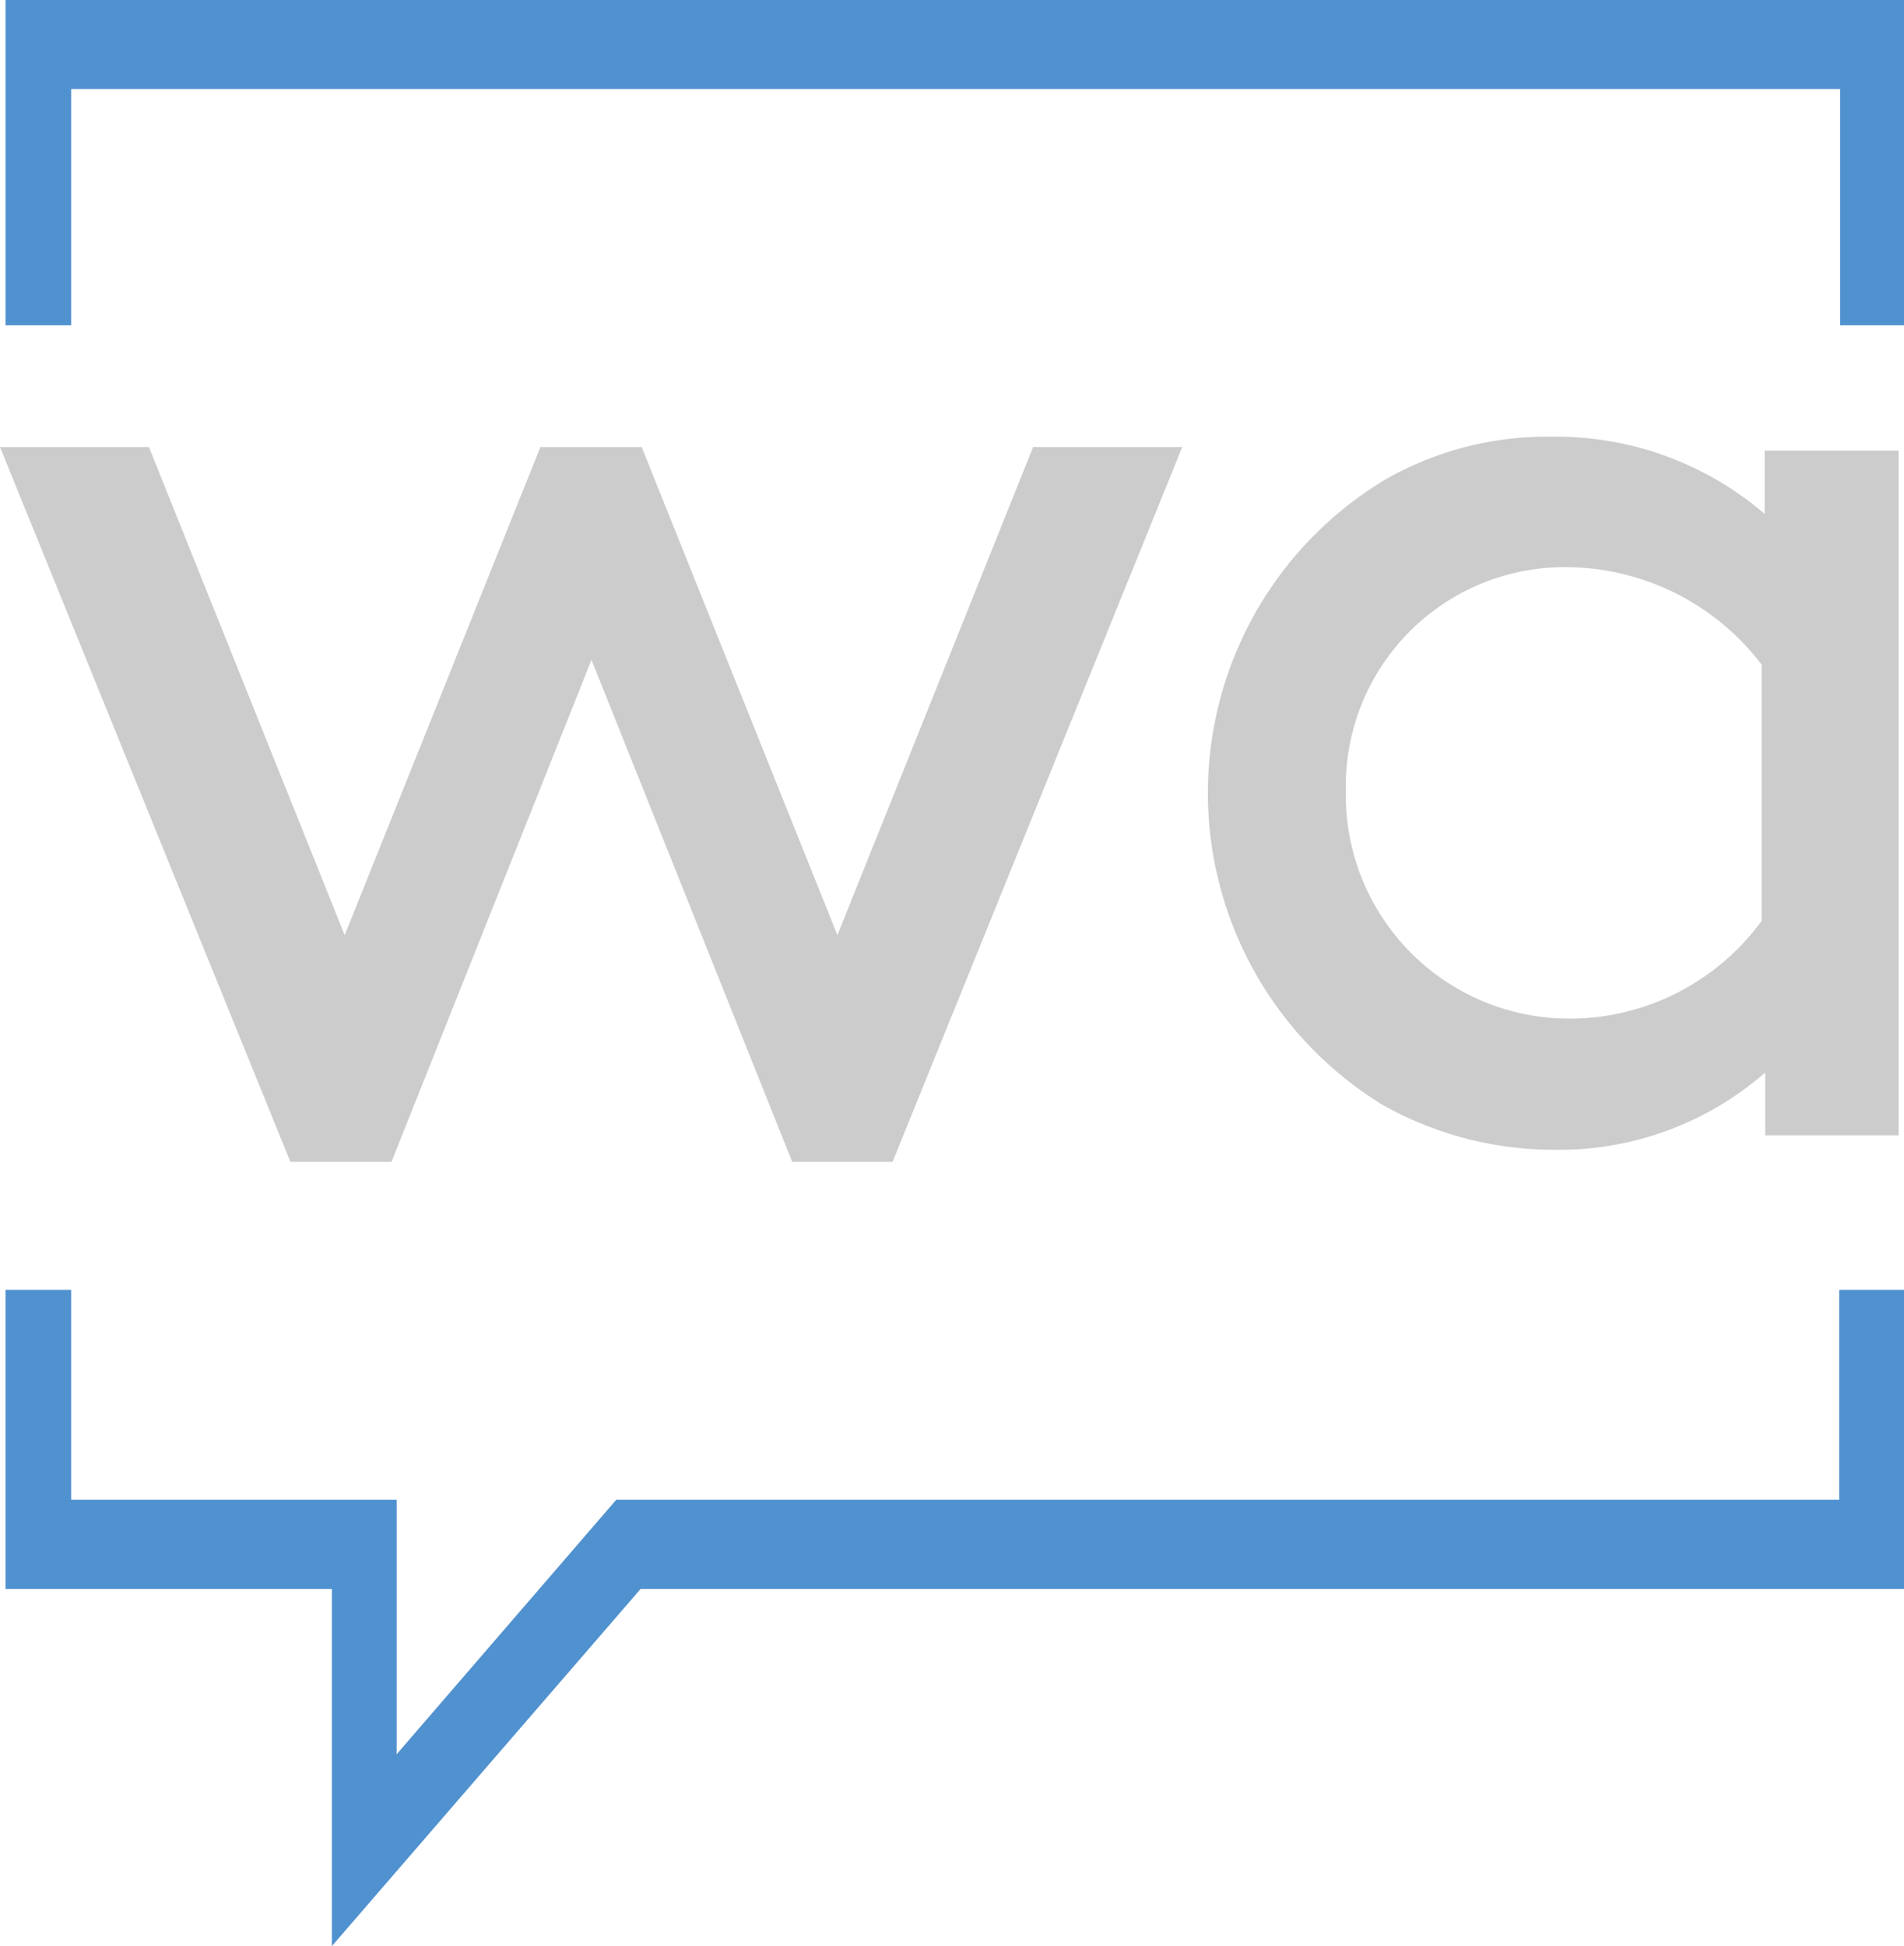
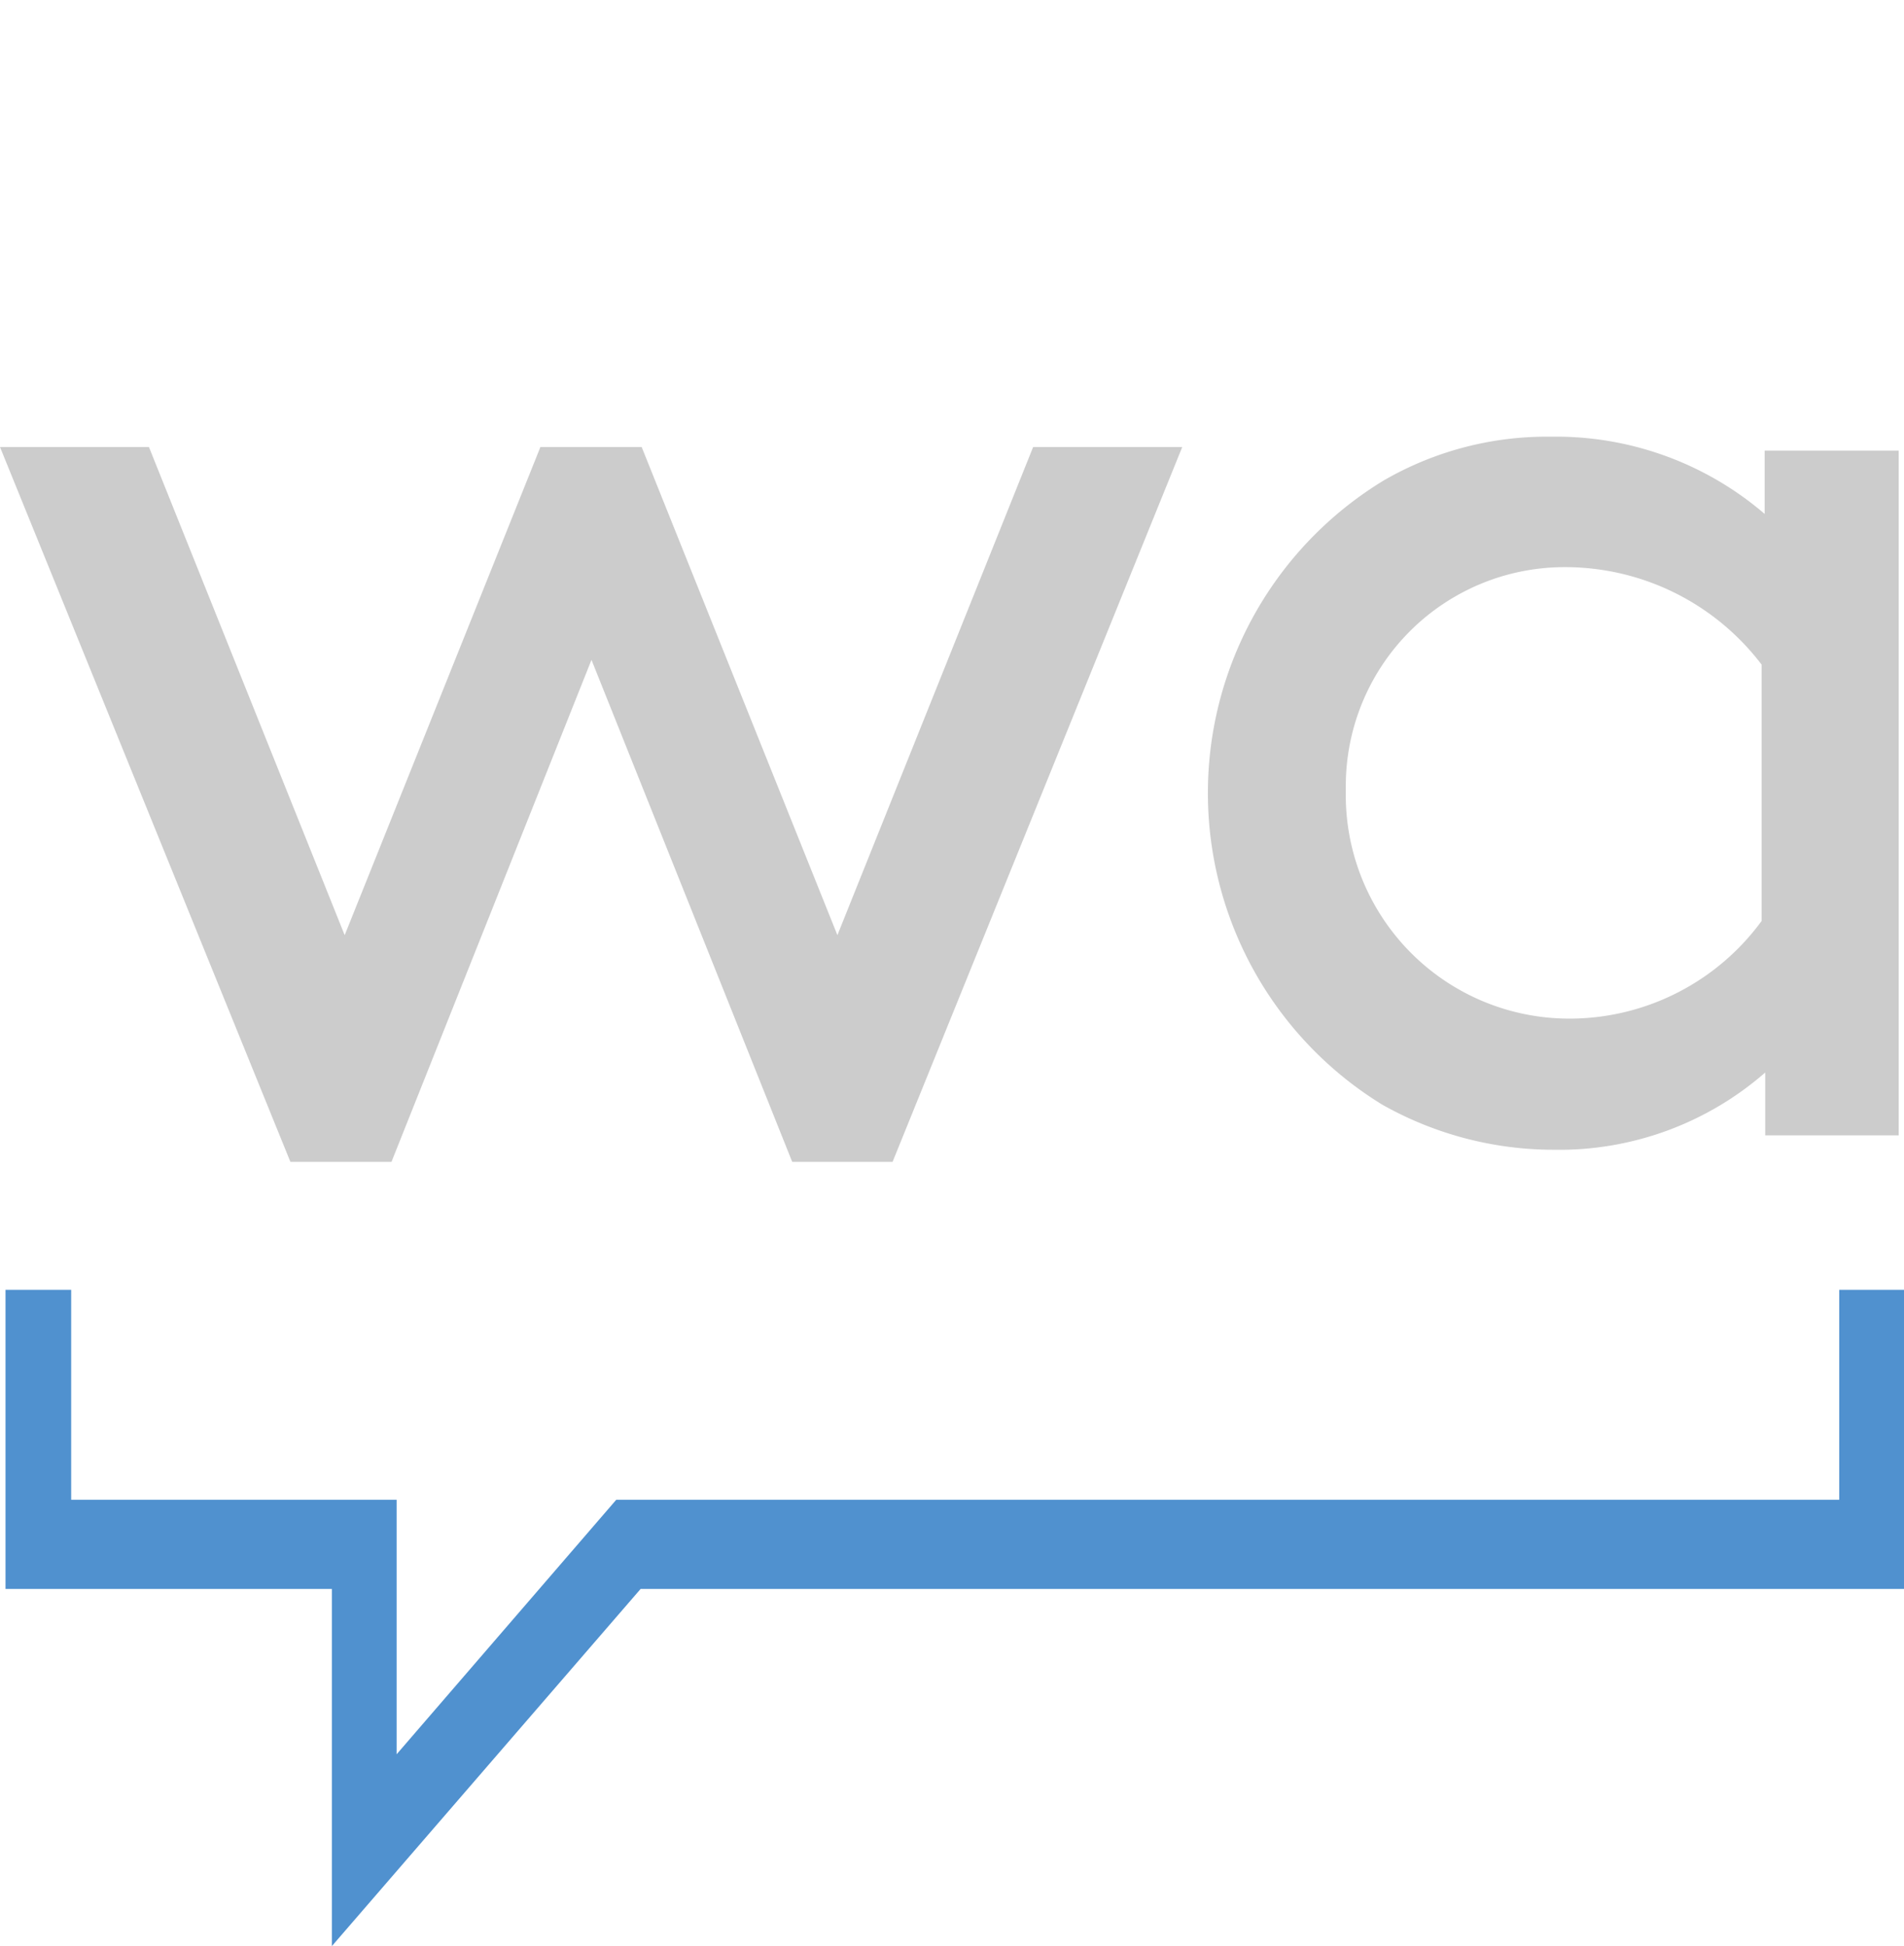
<svg xmlns="http://www.w3.org/2000/svg" viewBox="0 0 107 109.36">
  <defs>
    <style>.cls-1{fill:#5091cf;}.cls-2{fill:#ccc;}</style>
  </defs>
  <g id="Ebene_2" data-name="Ebene 2">
    <g id="Ebene_1-2" data-name="Ebene 1">
-       <path id="Pfad_69" data-name="Pfad 69" class="cls-1" d="M4,18.28V5h99.41V18.28H107V0H.31V18.28Z" />
      <path id="Pfad_70" data-name="Pfad 70" class="cls-1" d="M103.36,72.48v11.8H34.63L22.29,98.58V84.28H4V72.48H.31V89.29H18.65v20.07L36,89.29h71V72.48Z" />
      <path id="Pfad_71" data-name="Pfad 71" class="cls-2" d="M36.06,25.12l11,27.43,11-27.43h8.38L50.16,65.29H44.52L33.24,37.08,22,65.29H16.32L0,25.12H8.37l11,27.43,11-27.43Z" />
      <path id="Pfad_86" data-name="Pfad 86" class="cls-2" d="M99.2,60.27a17.59,17.59,0,0,1-11.87,4.34,19.61,19.61,0,0,1-9.66-2.54A20.55,20.55,0,0,1,77.76,27a18.29,18.29,0,0,1,9.41-2.46,18,18,0,0,1,12,4.34V25.32h7.53V63.8H99.2ZM99,37.35a13.87,13.87,0,0,0-11-5.48A12.3,12.3,0,0,0,75.63,44.13c0,.14,0,.28,0,.42A12.56,12.56,0,0,0,88.07,57.24h.33A13.39,13.39,0,0,0,99,51.75Z" />
    </g>
  </g>
</svg>